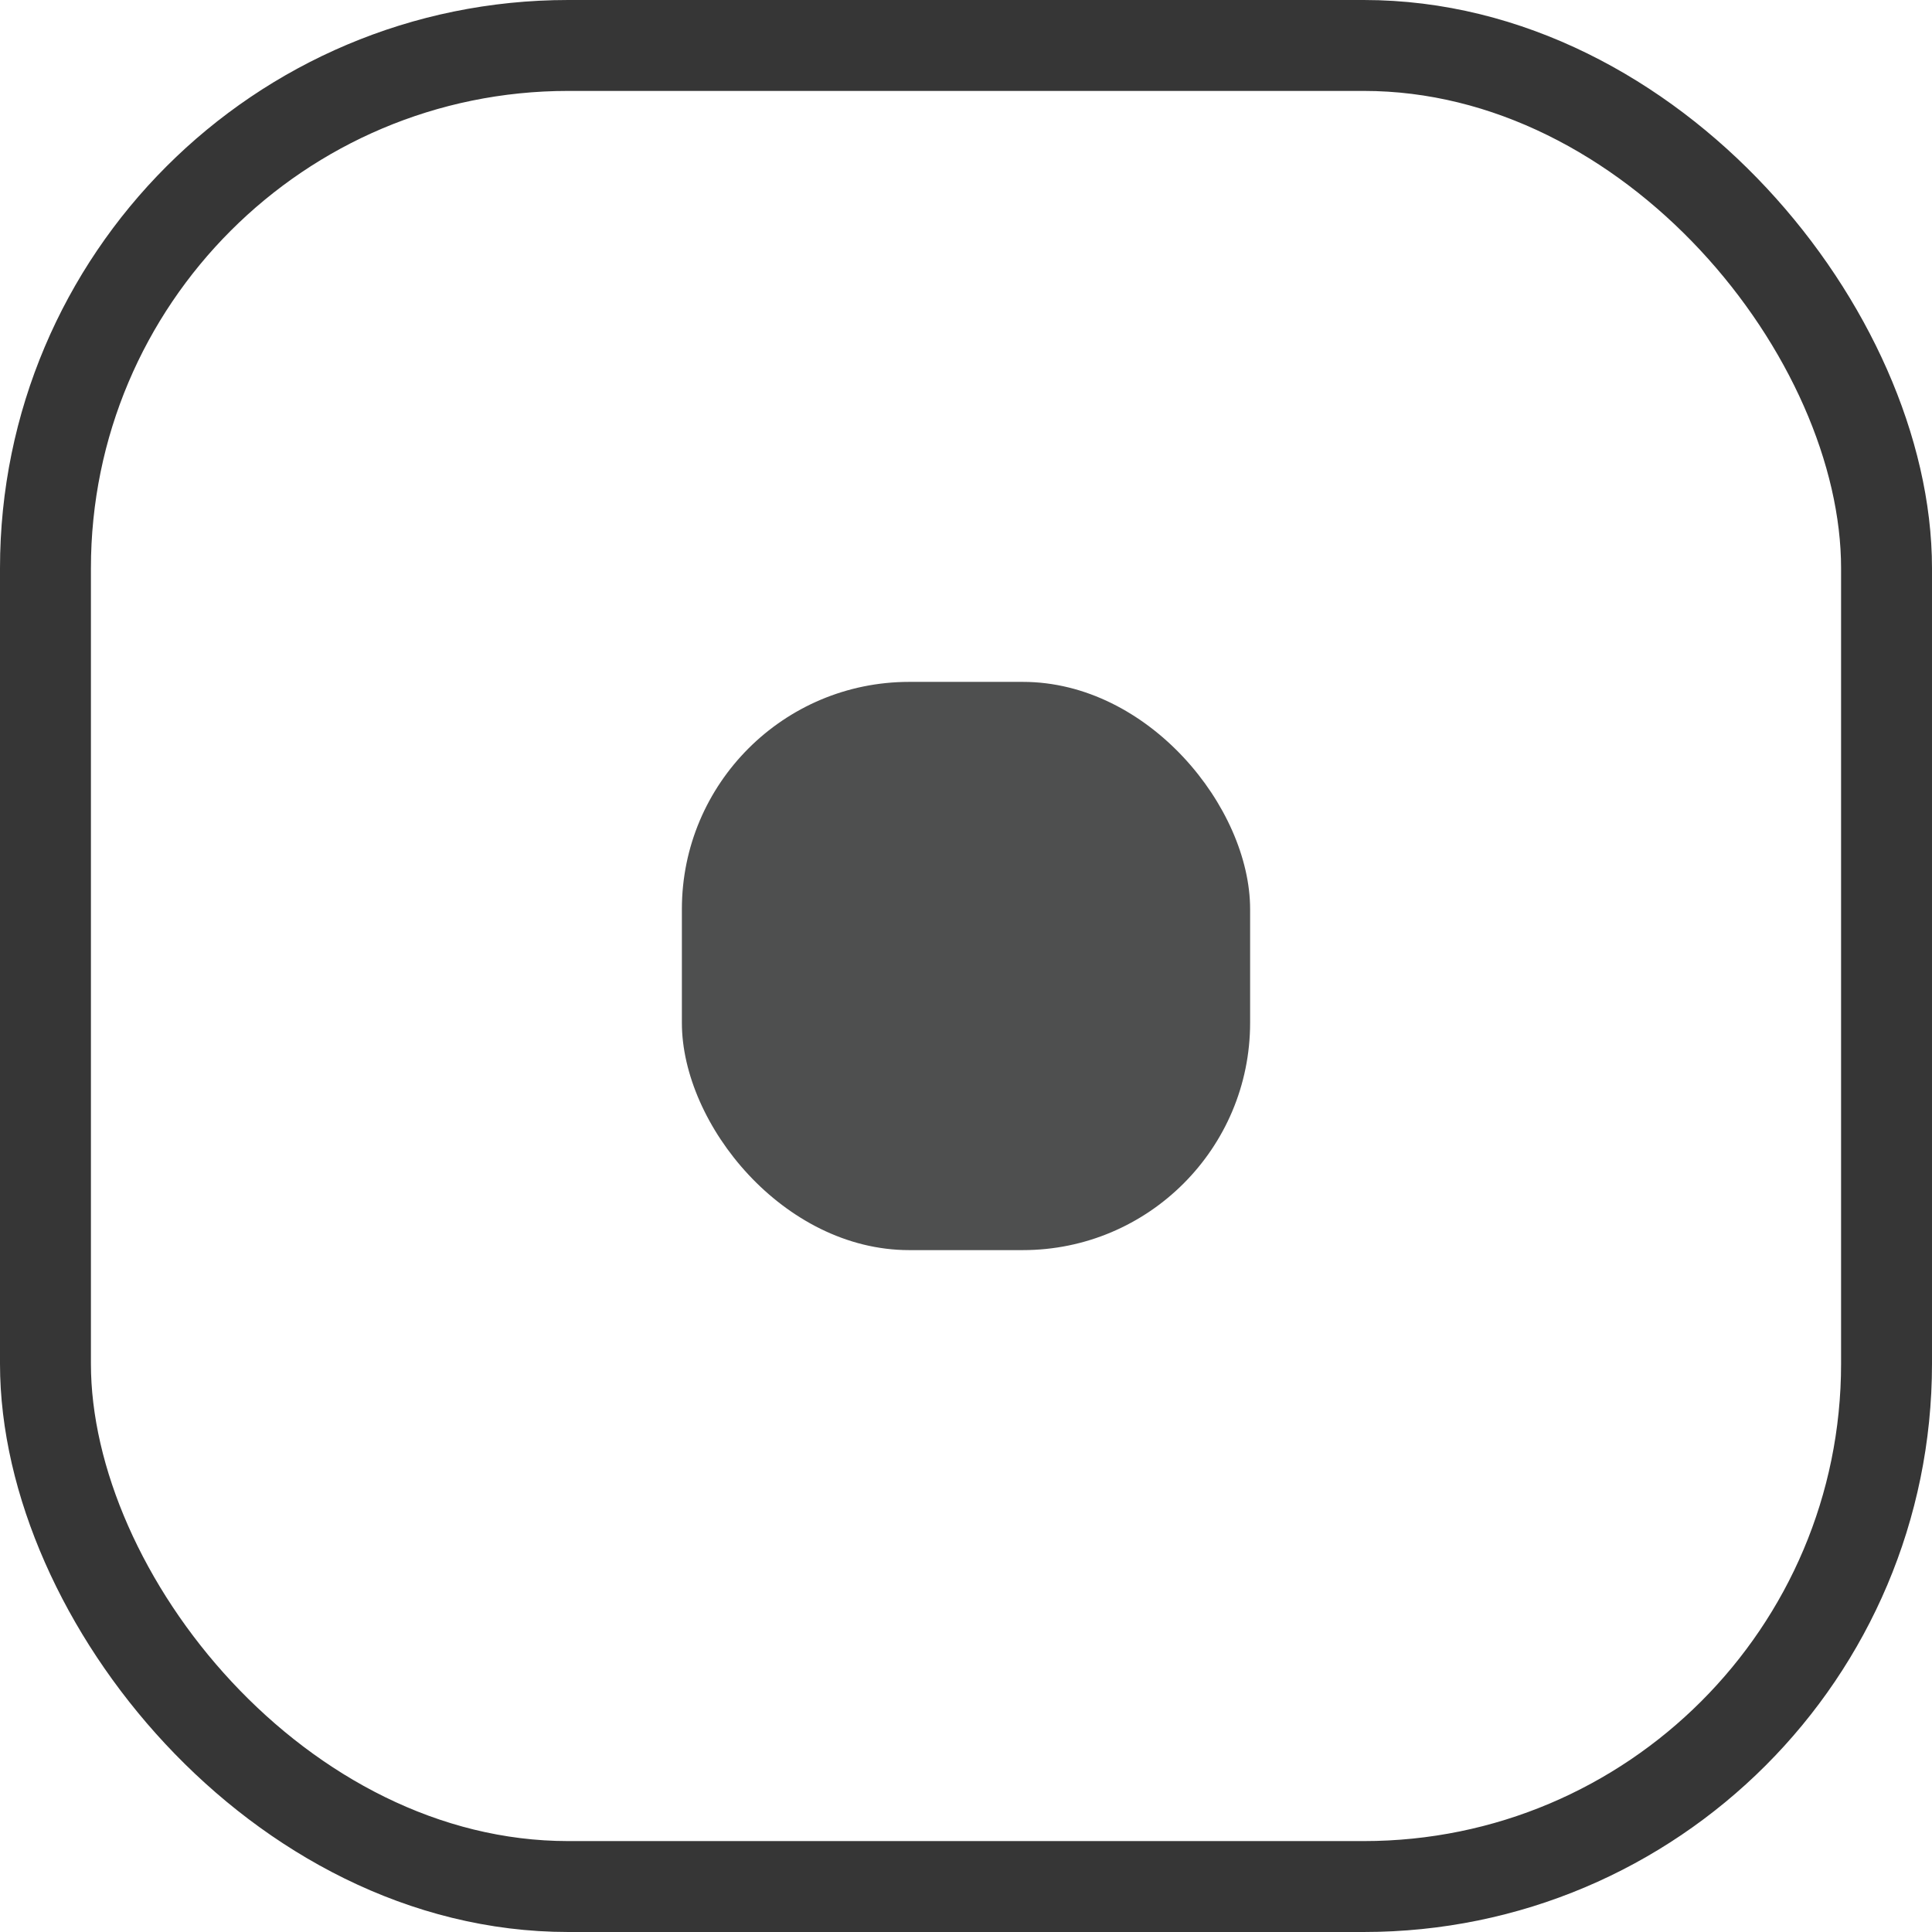
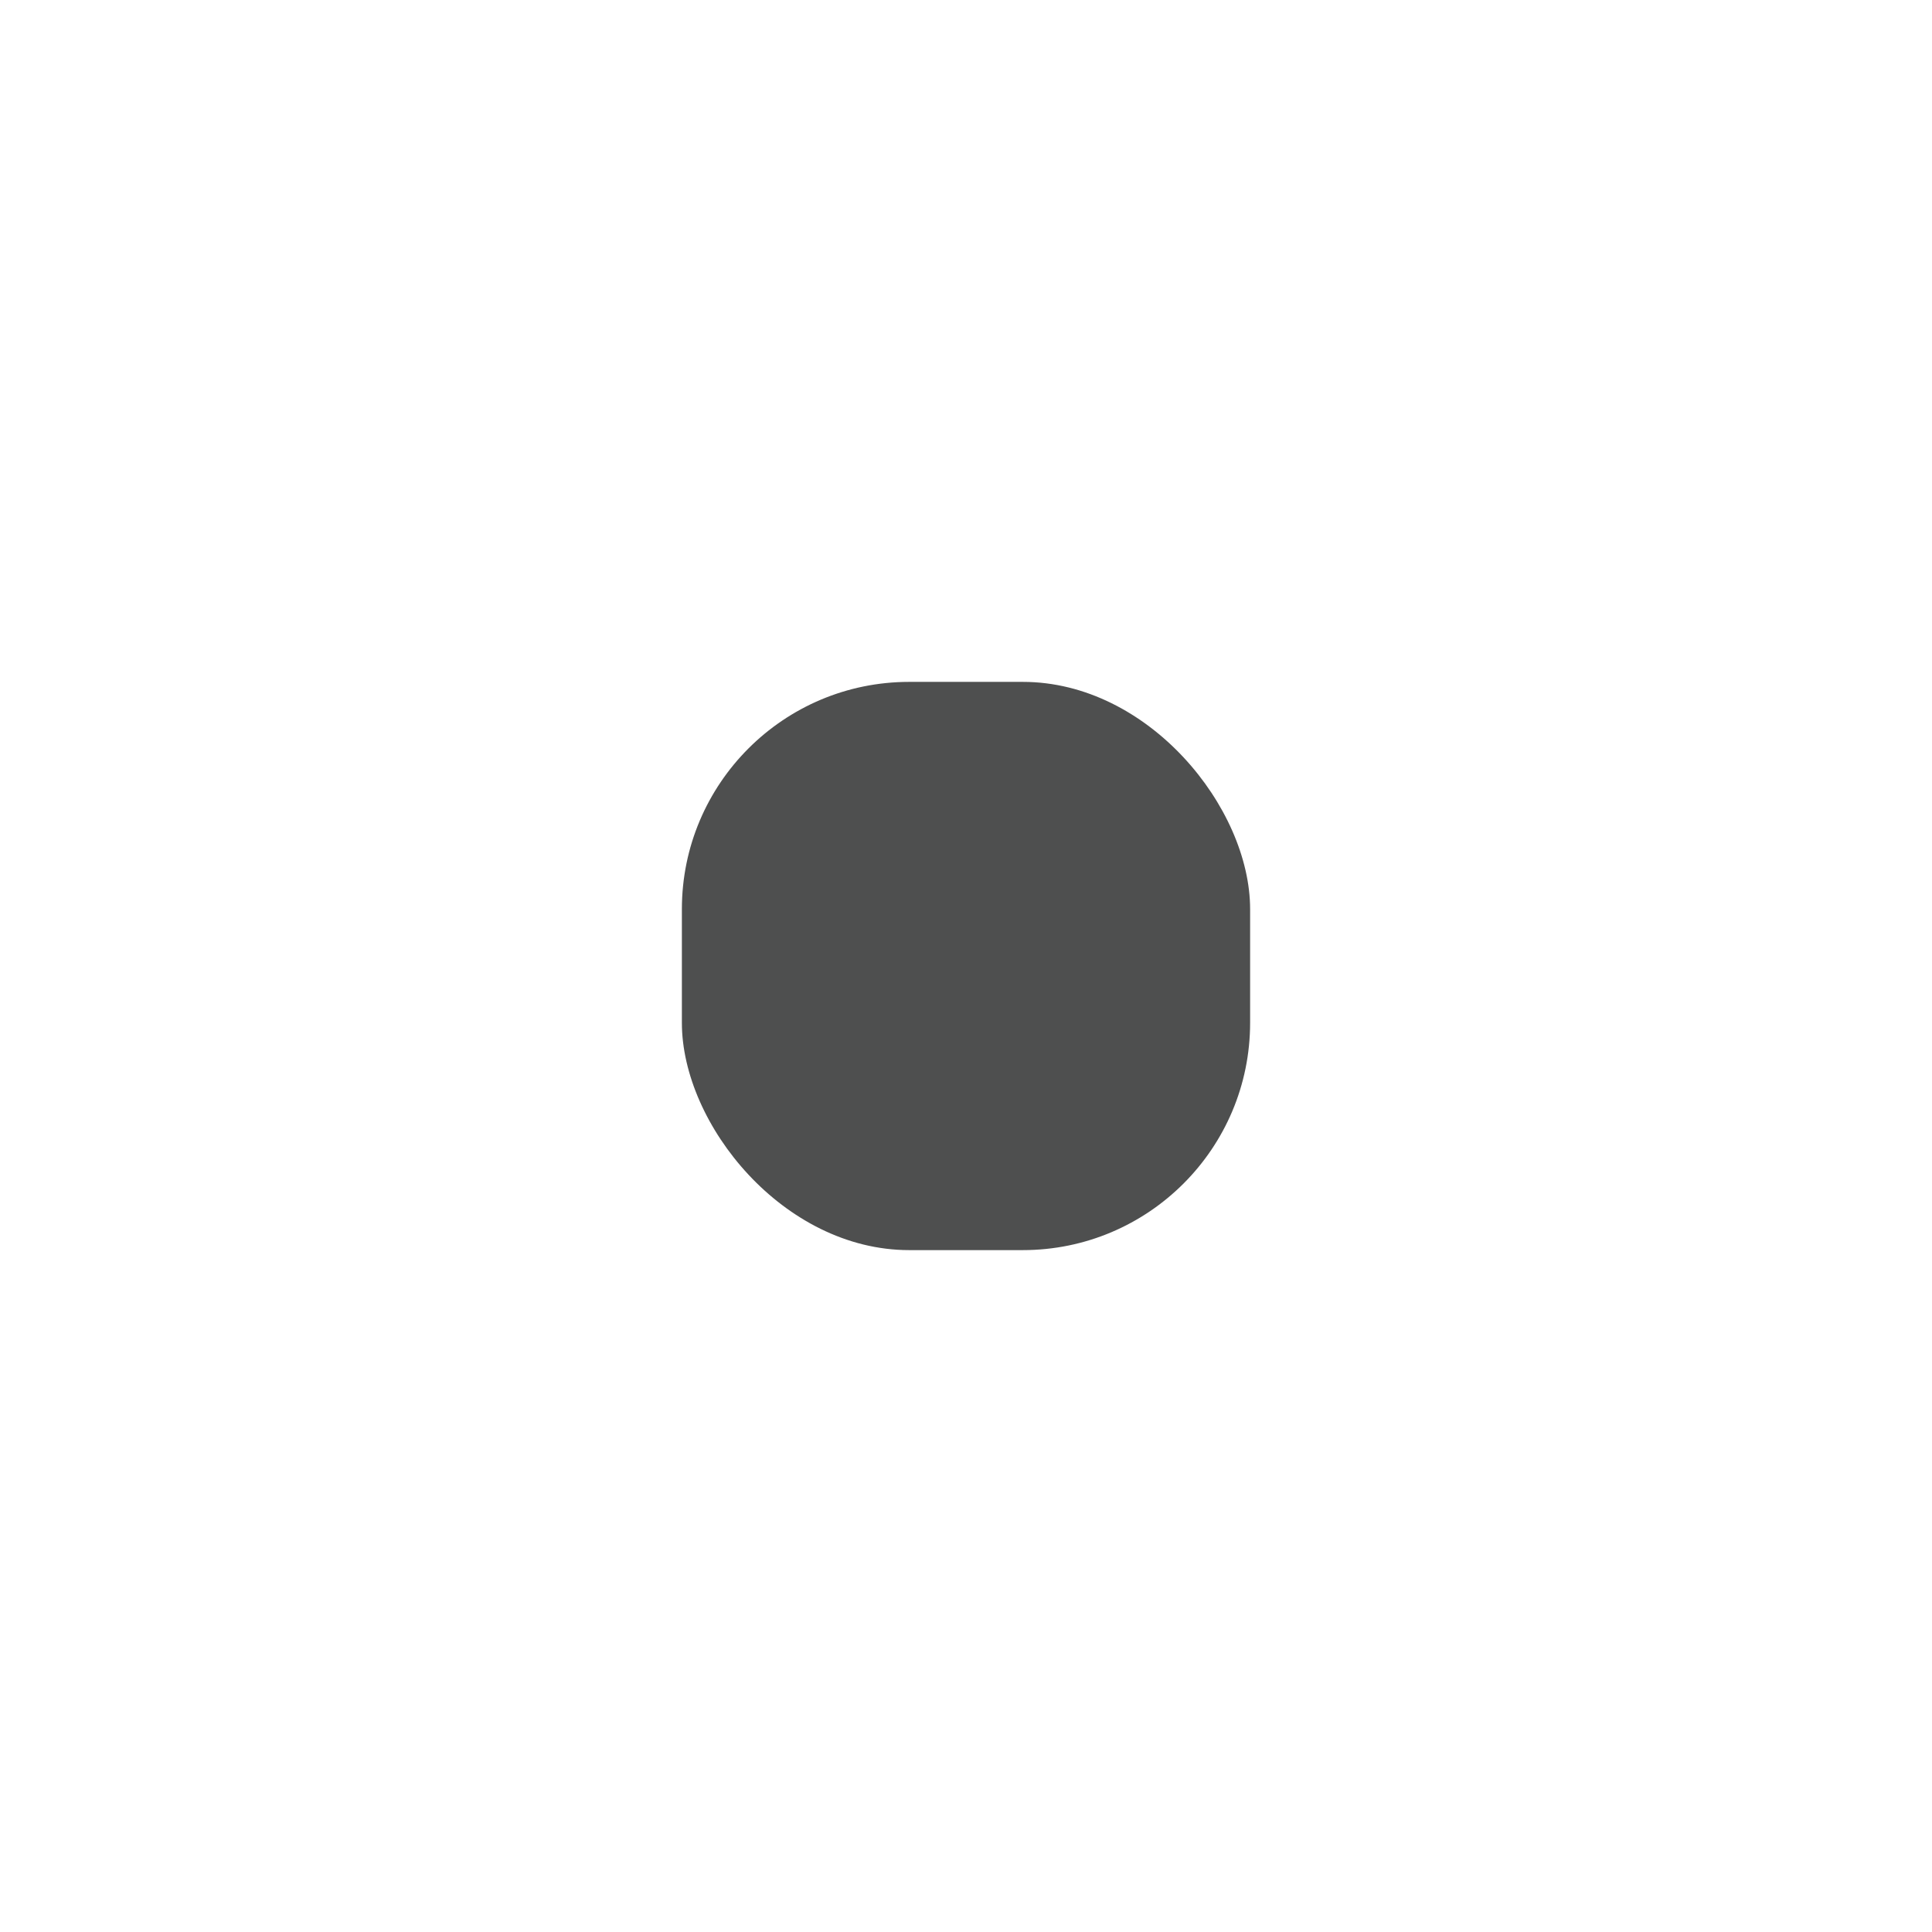
<svg xmlns="http://www.w3.org/2000/svg" width="17" height="17" viewBox="0 0 17 17" fill="none">
-   <rect x="0.4" y="0.4" width="16.2" height="16.2" rx="4.6" stroke="#363636" stroke-width="0.8" />
  <rect x="6" y="6" width="5" height="5" rx="2" fill="#4E4F4F" />
</svg>